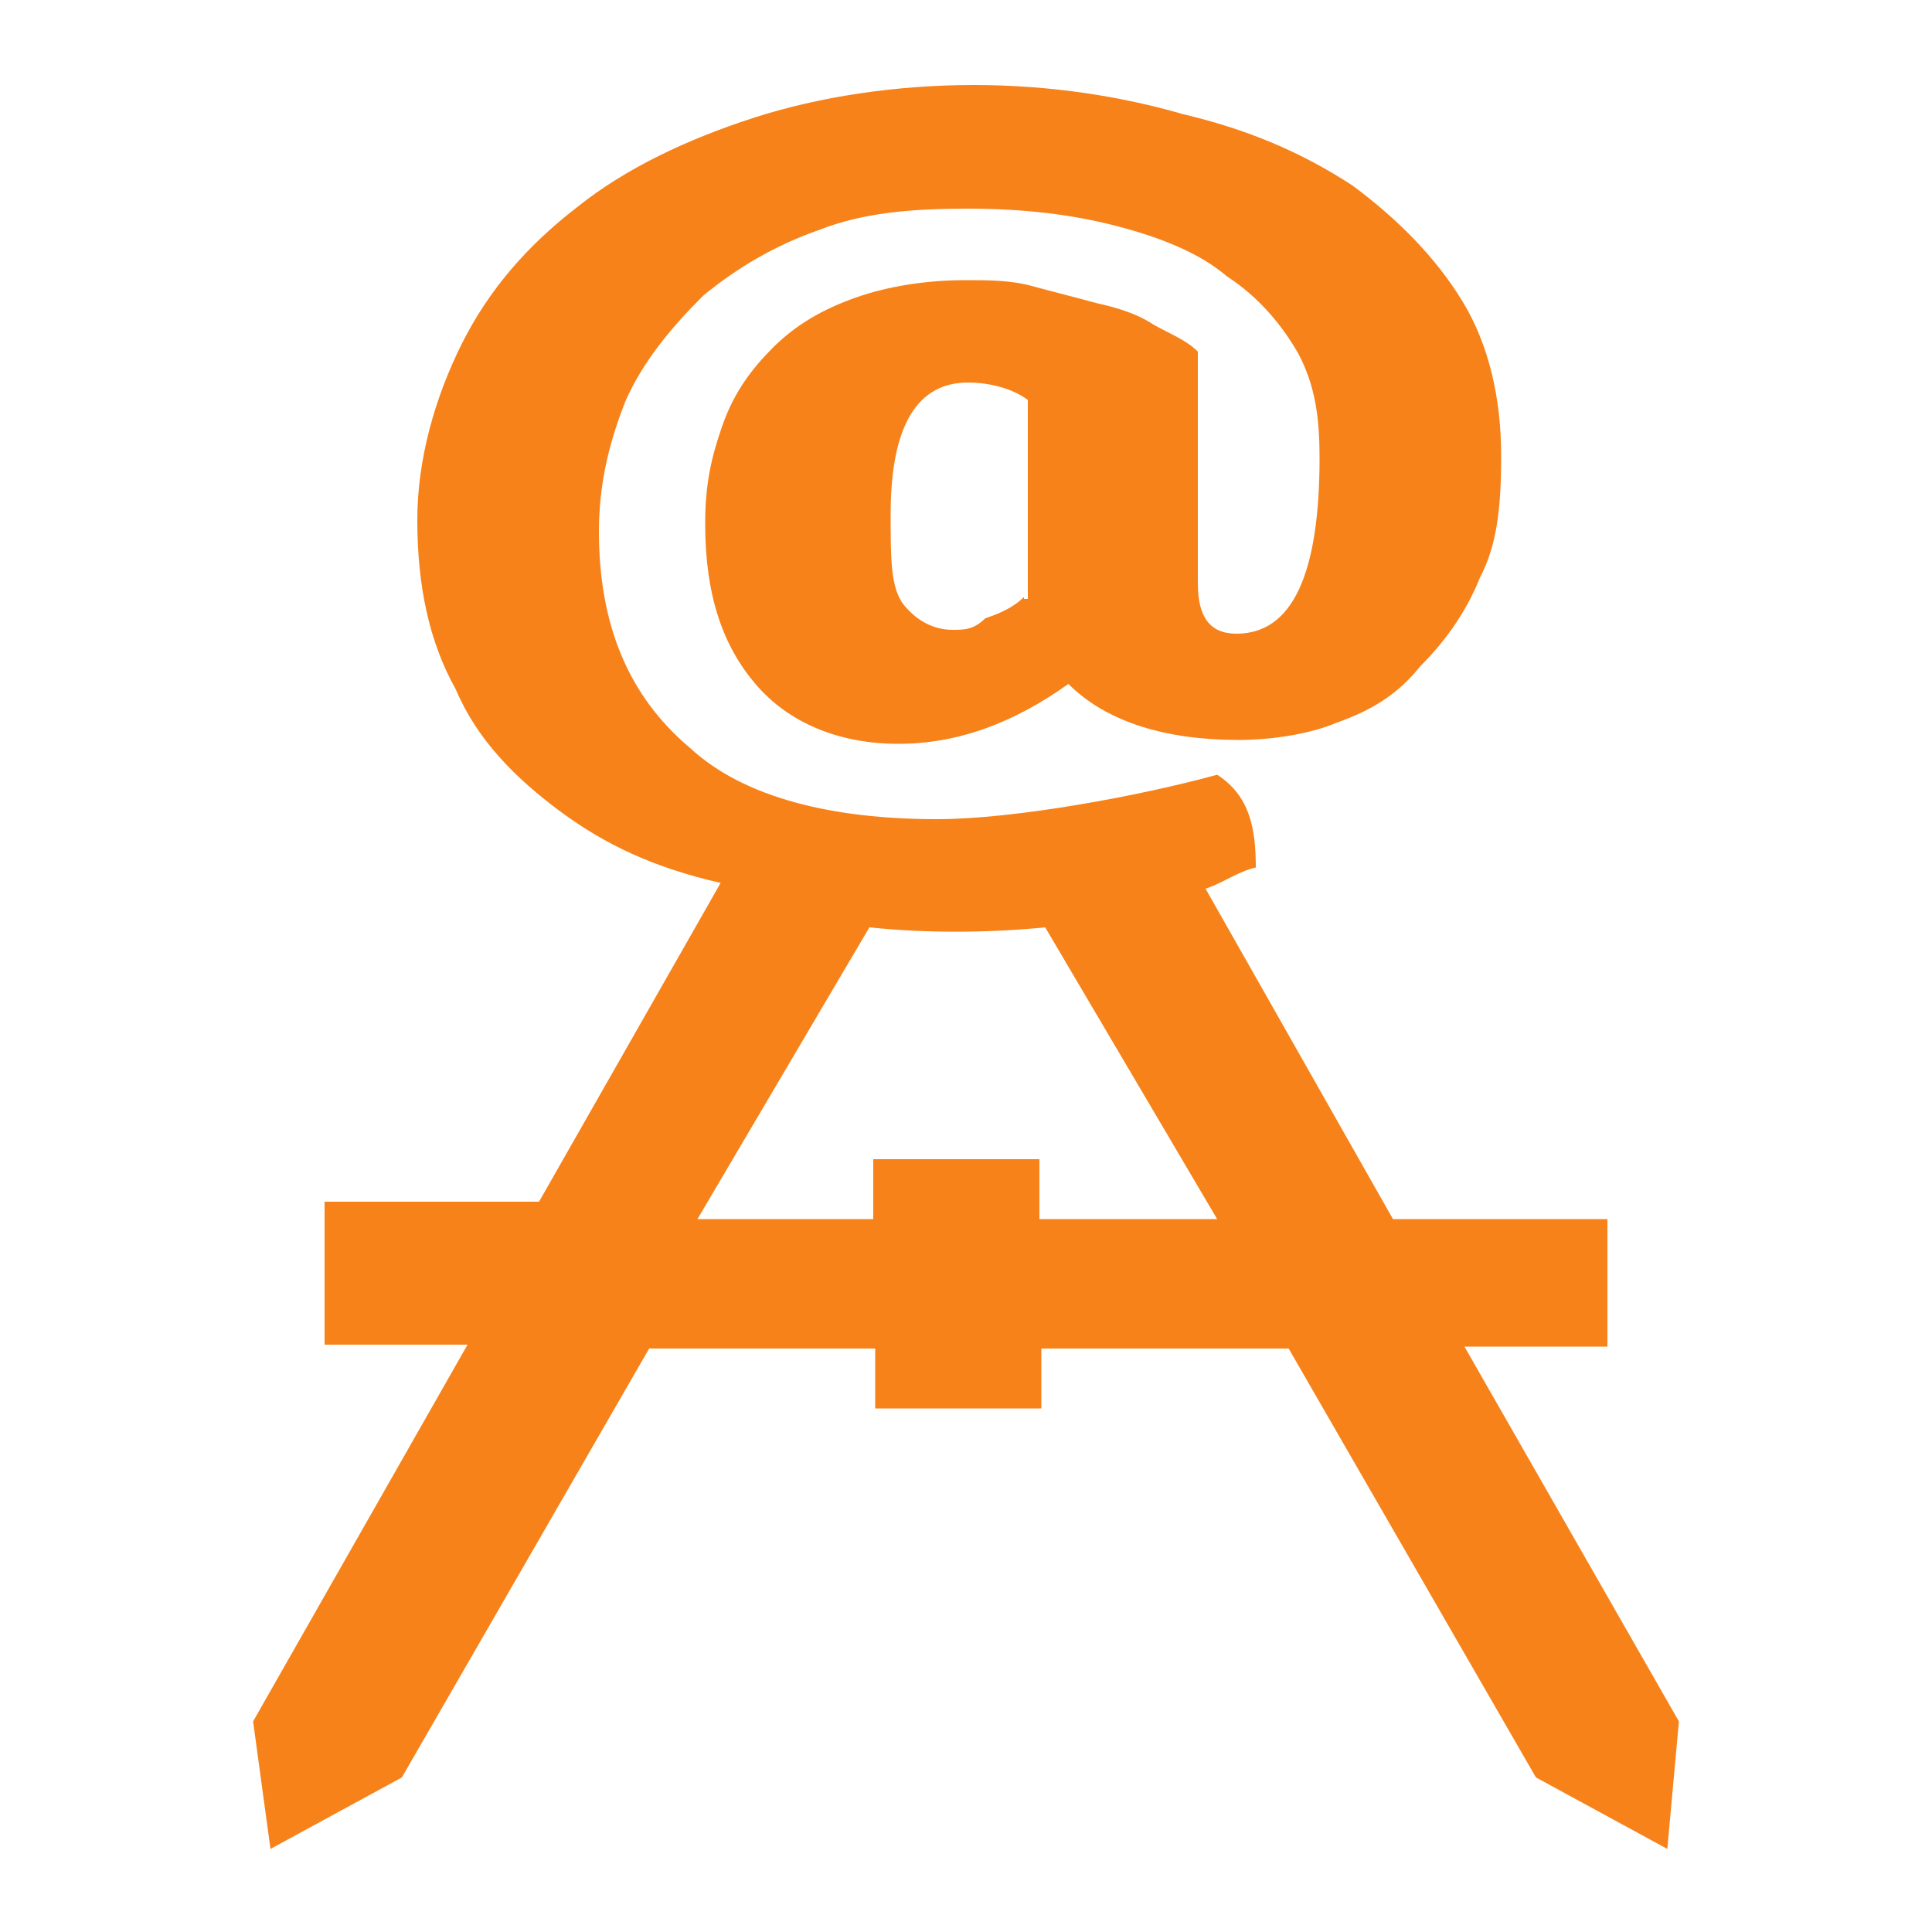
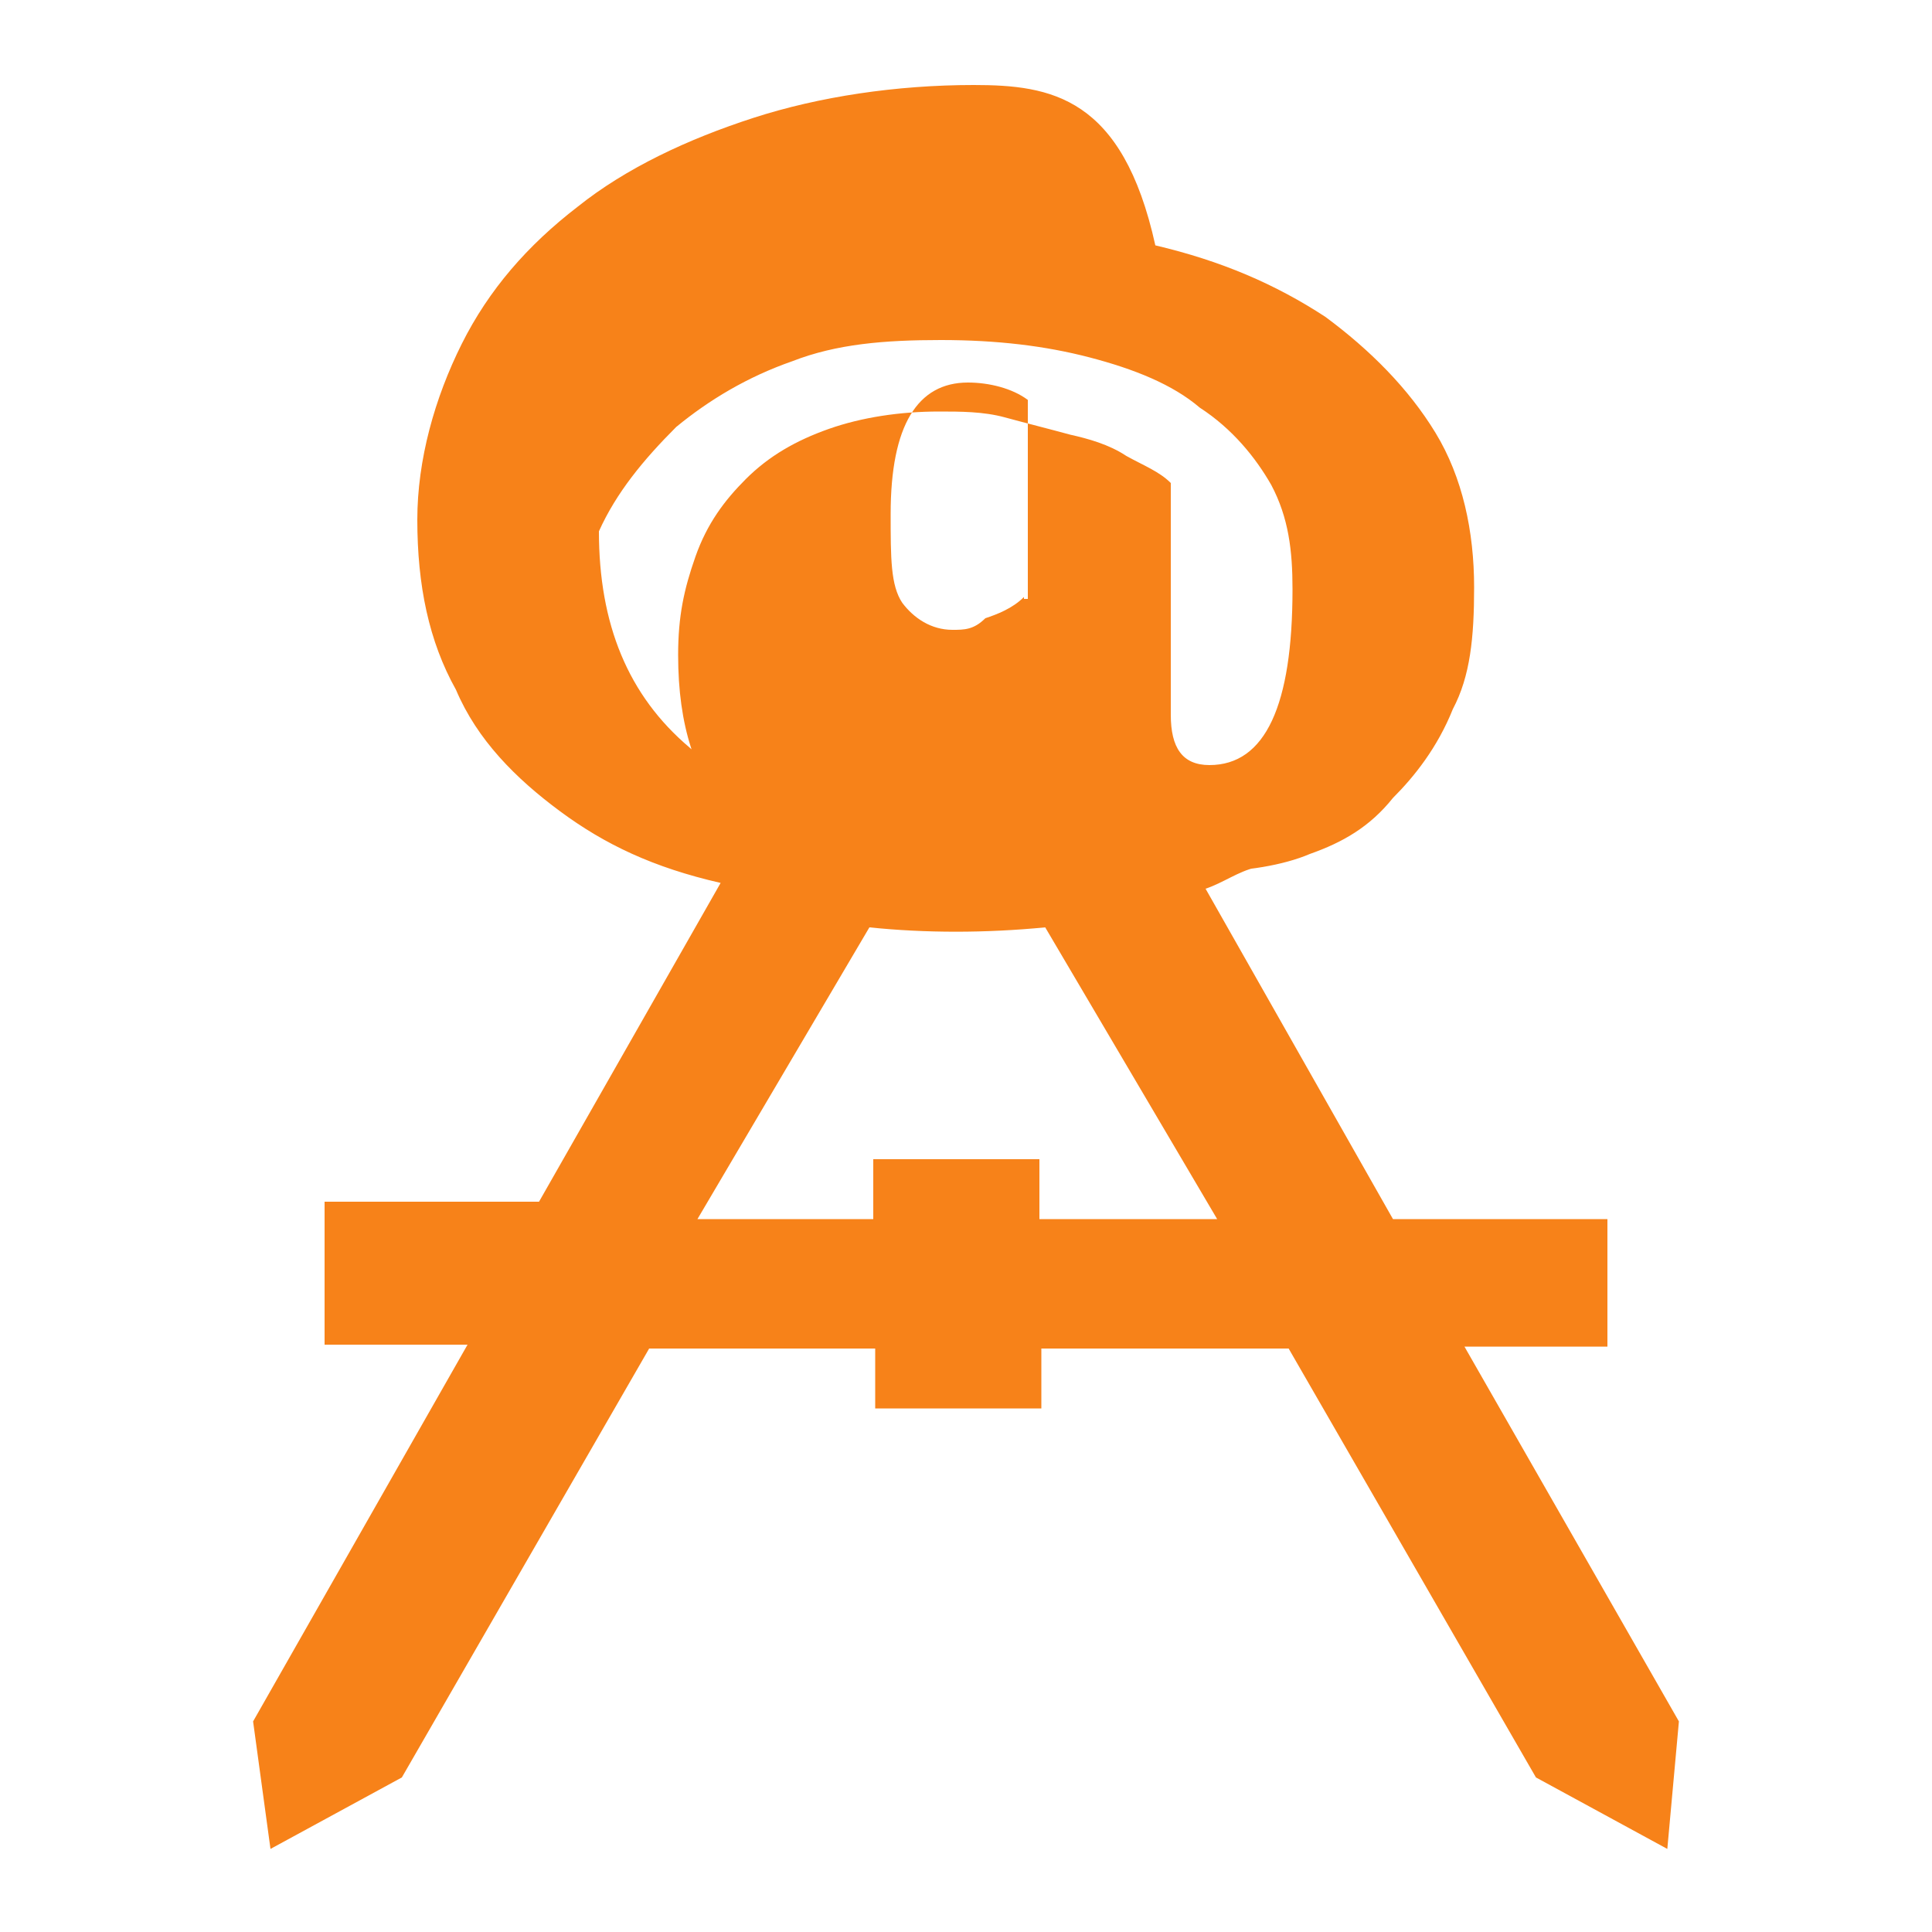
<svg xmlns="http://www.w3.org/2000/svg" width="100" height="100">
  <style type="text/css">
	.st0{fill:#F78219;}
</style>
-   <path class="st0" d="M75.8,69.7h7.4v-6.6H72.1L62.4,46c0.9-0.3,1.7-0.9,2.6-1.1c0-2-0.3-3.7-2-4.8c-4,1.1-10.5,2.3-14.5,2.3  c-5.4,0-10-1.1-12.8-3.7C32.5,36,31,32.3,31,27.5c0-2.6,0.6-4.8,1.4-6.8c0.9-2,2.3-3.7,4-5.4c1.7-1.4,3.7-2.6,6-3.4  c2.3-0.9,4.8-1.1,7.7-1.1c2.9,0,5.4,0.3,7.7,0.9c2.3,0.6,4.3,1.4,5.7,2.6c1.7,1.1,2.9,2.6,3.7,4c0.9,1.7,1.1,3.4,1.1,5.4  c0,6-1.4,9.1-4.3,9.1c-1.4,0-2-0.9-2-2.6v-12c-0.6-0.6-1.4-0.9-2.3-1.4c-0.9-0.6-2-0.9-2.9-1.1c-1.1-0.3-2.3-0.6-3.4-0.9  c-1.1-0.3-2.3-0.3-3.4-0.3c-2,0-4,0.3-5.7,0.9c-1.7,0.6-3.1,1.4-4.3,2.6c-1.1,1.1-2,2.3-2.6,4c-0.6,1.7-0.9,3.1-0.9,5.1  c0,3.7,0.9,6.3,2.6,8.3c1.7,2,4.3,3.1,7.4,3.1s6-1.1,8.8-3.1c2,2,5.1,2.9,8.8,2.9c1.7,0,3.7-0.3,5.1-0.9c1.7-0.6,3.1-1.4,4.3-2.9  c1.1-1.1,2.3-2.6,3.1-4.6c0.9-1.7,1.1-3.7,1.1-6.3c0-2.9-0.6-5.7-2-8c-1.4-2.3-3.4-4.3-5.7-6c-2.6-1.7-5.4-2.9-8.8-3.7  C58.1,5,54.4,4.4,50.4,4.4S42.4,5,39,6.1c-3.4,1.1-6.6,2.6-9.1,4.6c-2.6,2-4.6,4.3-6,7.1s-2.3,6-2.3,9.1c0,3.4,0.6,6.3,2,8.8  c1.1,2.6,3.1,4.6,5.4,6.3s4.8,2.9,8.3,3.7l-9.4,16.5H16.8v7.4h7.4L13.1,89.1l0.9,6.6l6.8-3.7l12.8-22.2h11.7v3.1h8.6v-3.1h12.8  l12.8,22.2l6.8,3.7l0.6-6.6L75.8,69.7z M53,30.9c-0.6,0.6-1.4,0.9-2,1.1c-0.6,0.6-1.1,0.6-1.7,0.6c-1.1,0-2-0.6-2.6-1.4  c-0.6-0.9-0.6-2.3-0.6-4.6c0-4.6,1.4-6.8,4-6.8c1.1,0,2.3,0.3,3.1,0.9v10.3H53z M53.8,63.1V60h-8.6v3.1h-9.1L45,48  c2.9,0.3,6,0.3,9.1,0L63,63.1H53.8z" />
+   <path class="st0" d="M75.8,69.7h7.4v-6.6H72.1L62.4,46c0.9-0.3,1.7-0.9,2.6-1.1c0-2-0.3-3.7-2-4.8c-4,1.1-10.5,2.3-14.5,2.3  c-5.4,0-10-1.1-12.8-3.7C32.5,36,31,32.3,31,27.5c0.9-2,2.3-3.7,4-5.4c1.7-1.4,3.7-2.6,6-3.4  c2.3-0.9,4.8-1.1,7.7-1.1c2.9,0,5.4,0.3,7.7,0.9c2.3,0.6,4.3,1.4,5.7,2.6c1.7,1.1,2.9,2.6,3.7,4c0.9,1.7,1.1,3.4,1.1,5.4  c0,6-1.4,9.1-4.3,9.1c-1.4,0-2-0.9-2-2.6v-12c-0.6-0.6-1.4-0.9-2.3-1.4c-0.9-0.6-2-0.9-2.9-1.1c-1.1-0.3-2.3-0.6-3.4-0.9  c-1.1-0.3-2.3-0.3-3.4-0.3c-2,0-4,0.3-5.7,0.9c-1.7,0.6-3.1,1.4-4.3,2.6c-1.1,1.1-2,2.3-2.6,4c-0.6,1.7-0.9,3.1-0.9,5.1  c0,3.7,0.9,6.3,2.6,8.3c1.7,2,4.3,3.1,7.4,3.1s6-1.1,8.8-3.1c2,2,5.1,2.9,8.8,2.9c1.7,0,3.7-0.3,5.1-0.9c1.7-0.6,3.1-1.4,4.3-2.9  c1.1-1.1,2.3-2.6,3.1-4.6c0.9-1.7,1.1-3.7,1.1-6.3c0-2.9-0.6-5.7-2-8c-1.4-2.3-3.4-4.3-5.7-6c-2.6-1.7-5.4-2.9-8.8-3.7  C58.1,5,54.4,4.4,50.4,4.4S42.4,5,39,6.1c-3.4,1.1-6.6,2.6-9.1,4.6c-2.6,2-4.6,4.3-6,7.1s-2.3,6-2.3,9.1c0,3.4,0.6,6.3,2,8.8  c1.1,2.6,3.1,4.6,5.4,6.3s4.8,2.9,8.3,3.7l-9.4,16.5H16.8v7.4h7.4L13.1,89.1l0.9,6.6l6.8-3.7l12.8-22.2h11.7v3.1h8.6v-3.1h12.8  l12.8,22.2l6.8,3.7l0.6-6.6L75.8,69.7z M53,30.9c-0.6,0.6-1.4,0.9-2,1.1c-0.6,0.6-1.1,0.6-1.7,0.6c-1.1,0-2-0.6-2.6-1.4  c-0.6-0.9-0.6-2.3-0.6-4.6c0-4.6,1.4-6.8,4-6.8c1.1,0,2.3,0.3,3.1,0.9v10.3H53z M53.8,63.1V60h-8.6v3.1h-9.1L45,48  c2.9,0.3,6,0.3,9.1,0L63,63.1H53.8z" />
</svg>